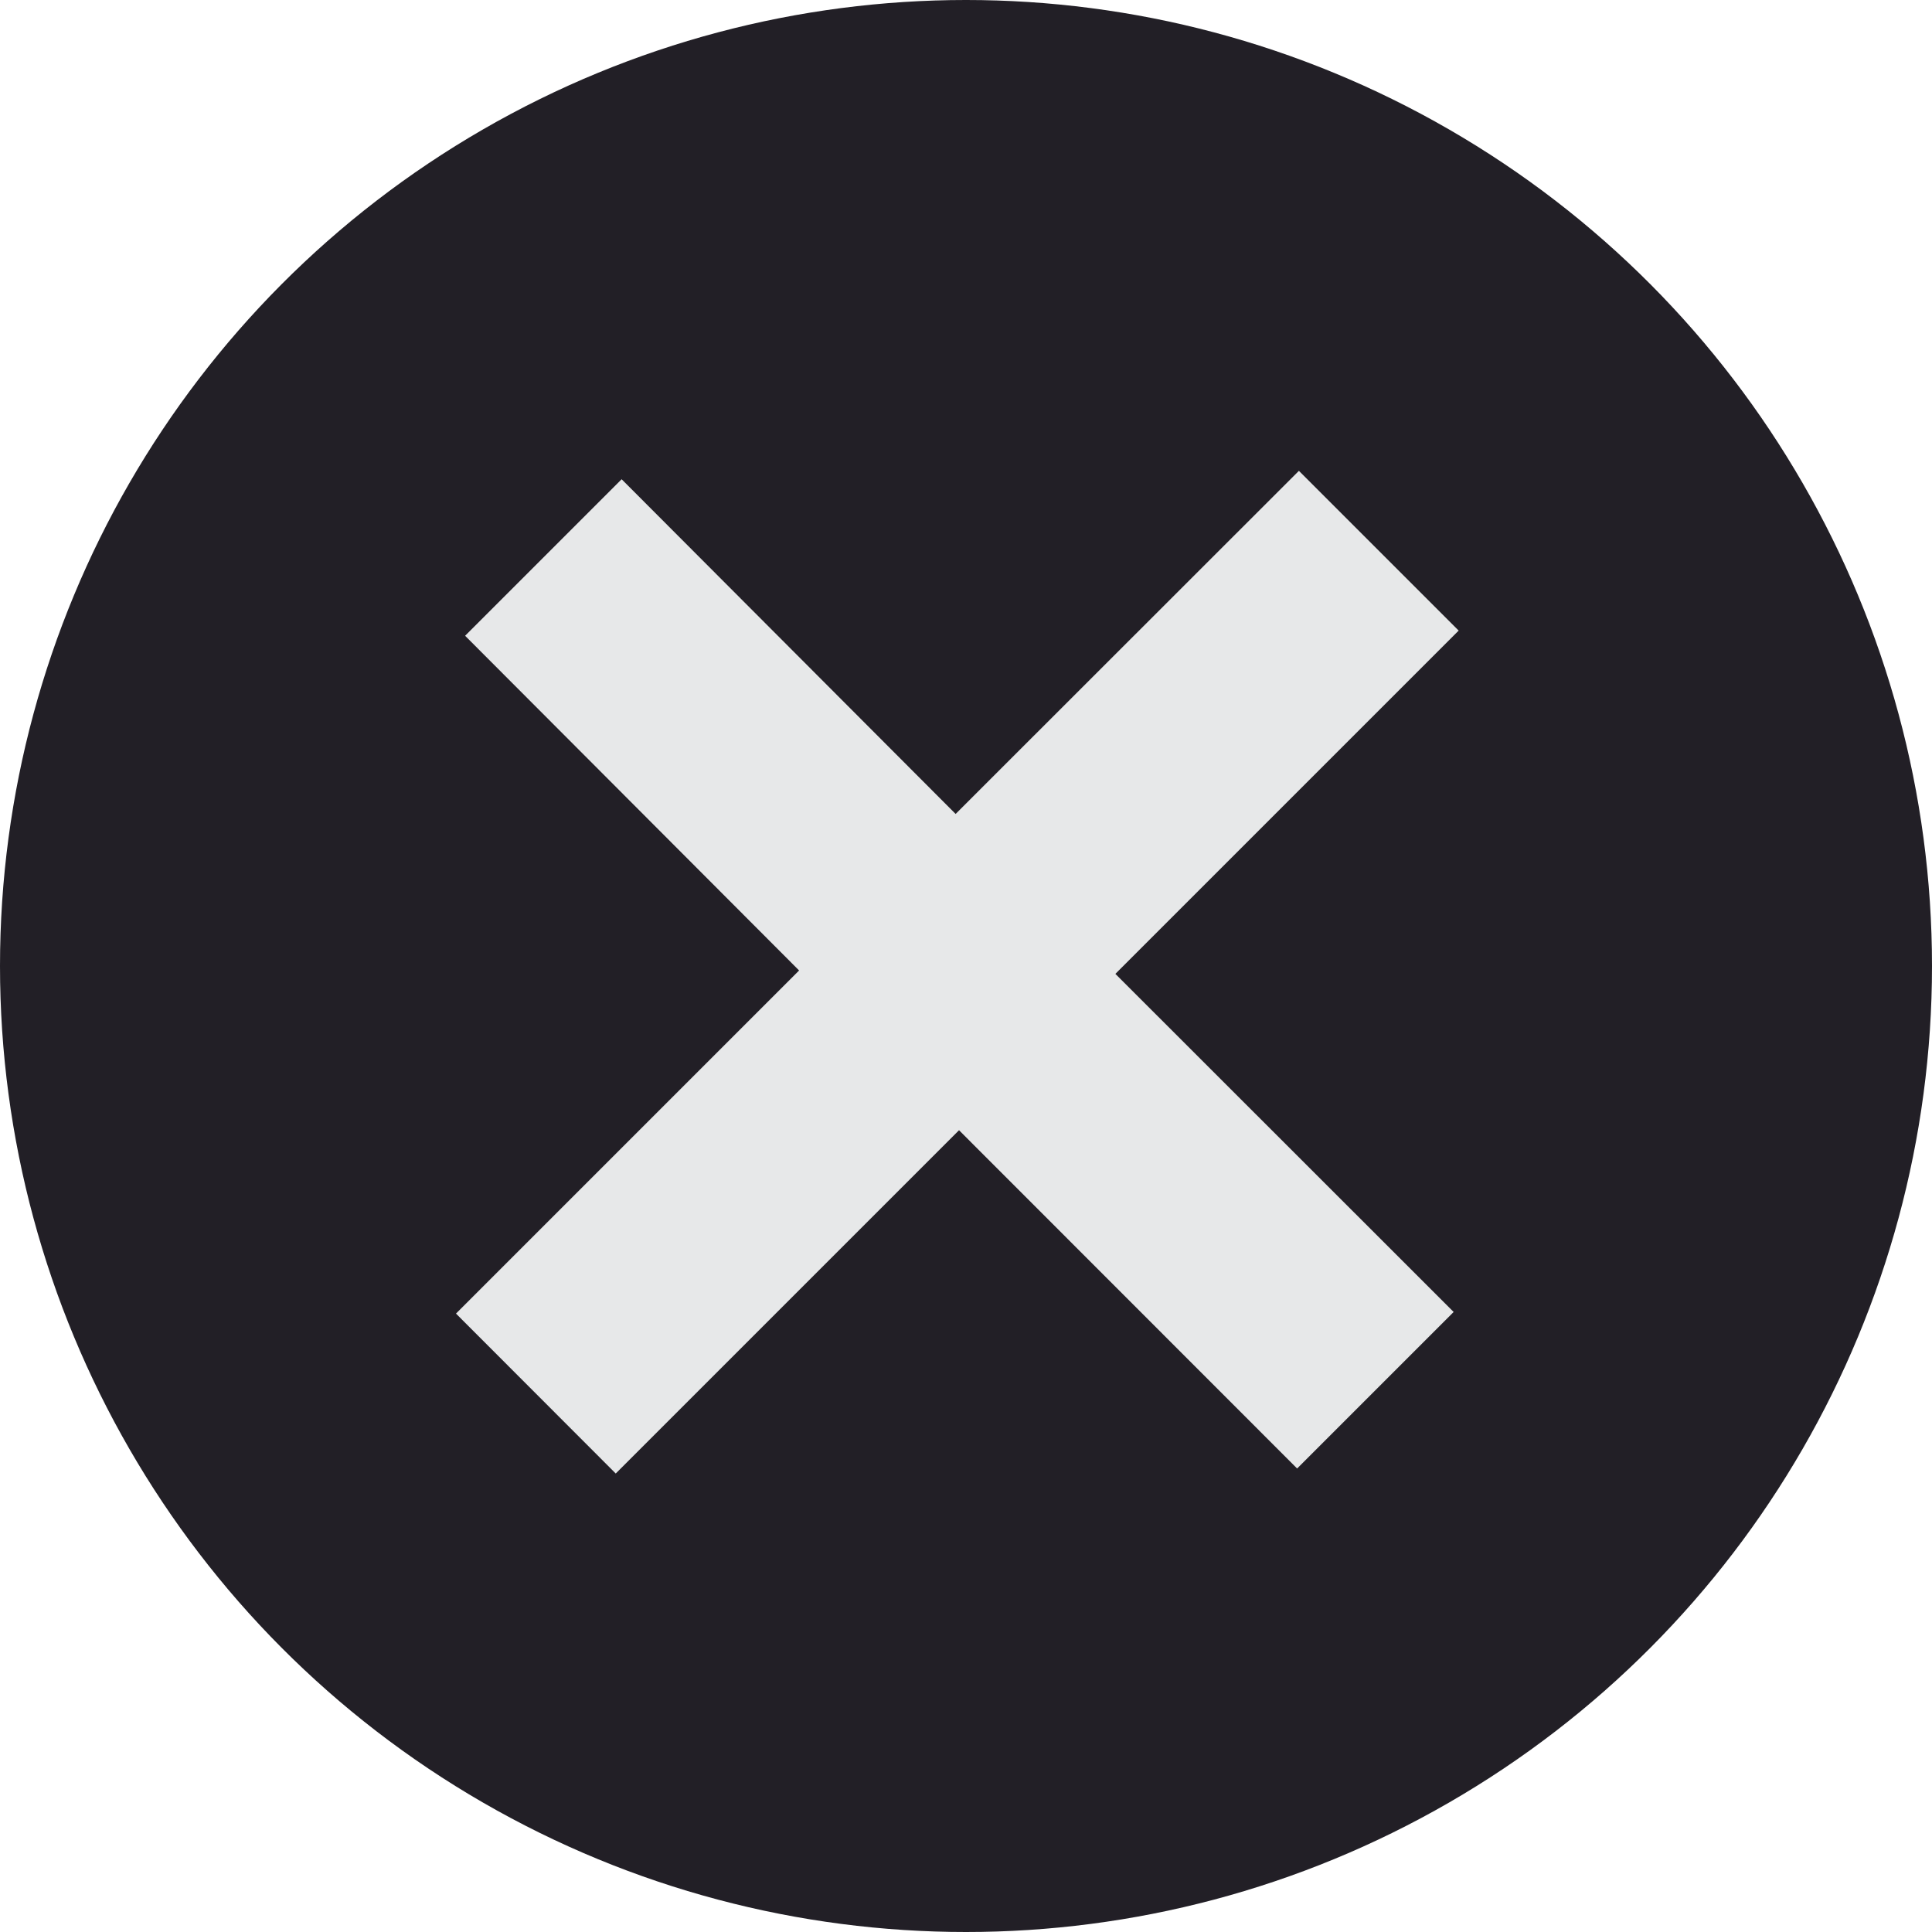
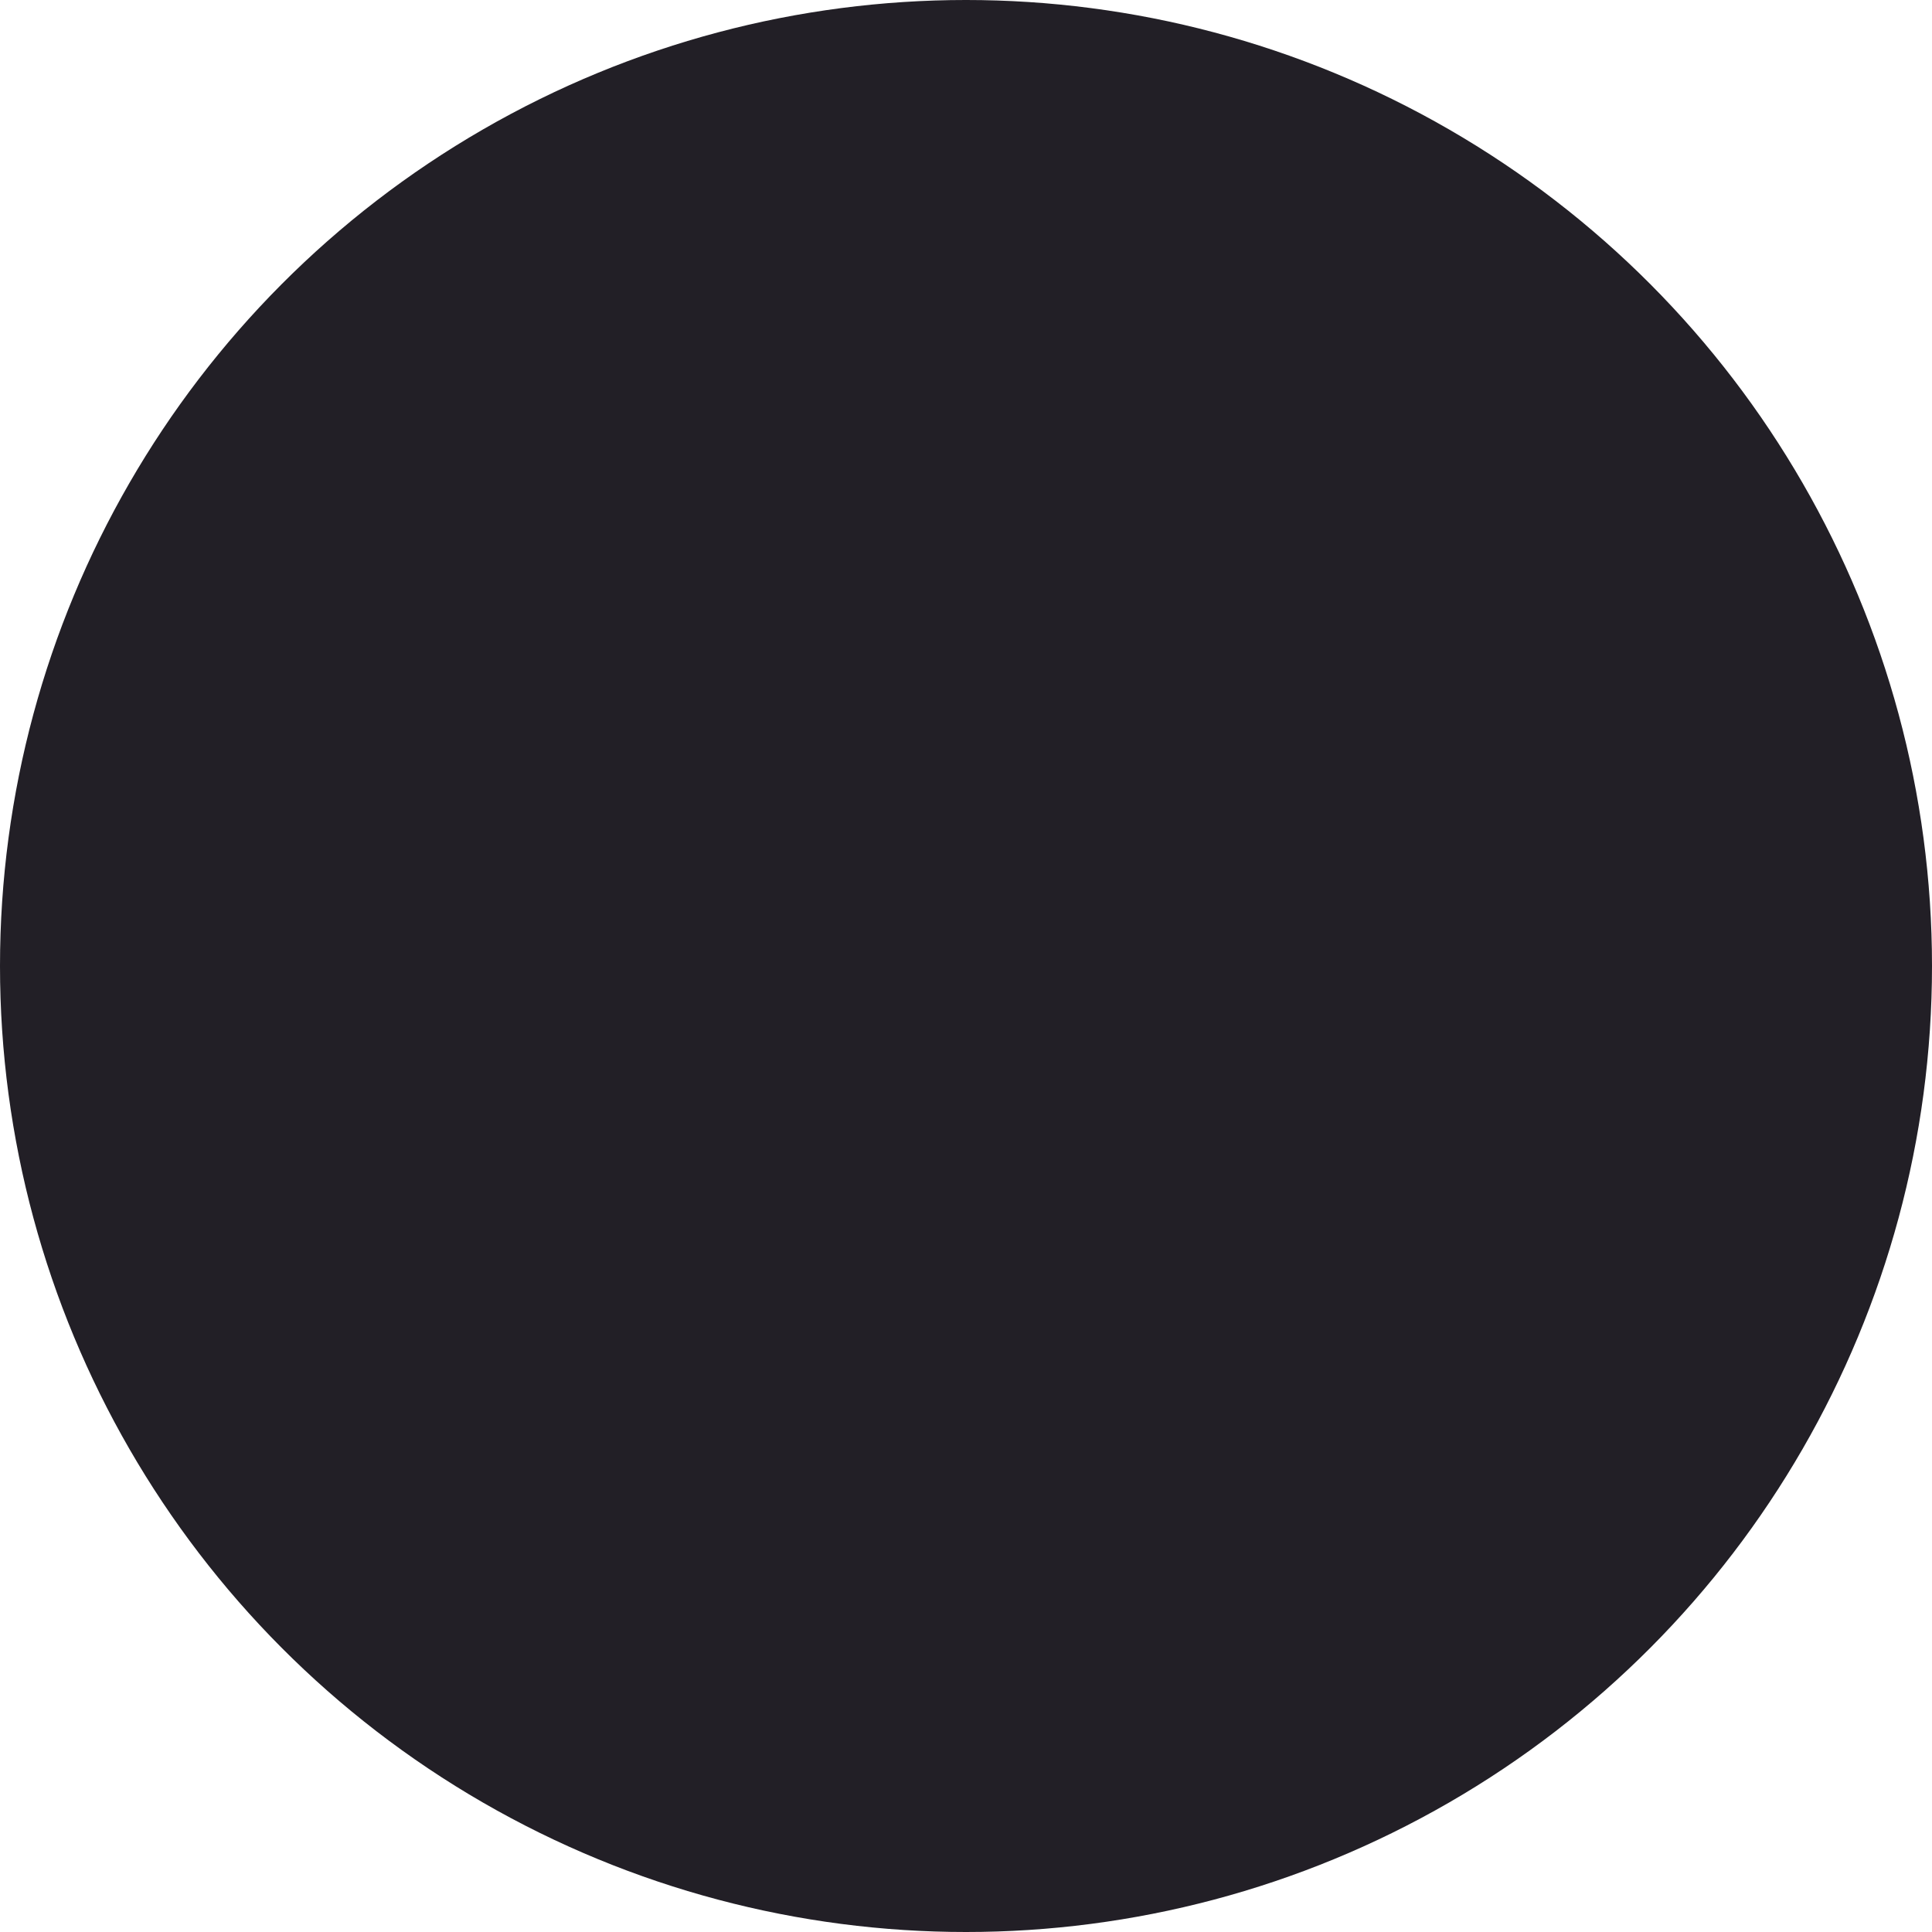
<svg xmlns="http://www.w3.org/2000/svg" id="Layer_1" data-name="Layer 1" viewBox="0 0 108 108">
  <defs>
    <style>.cls-1{fill:#221f26;}.cls-2{isolation:isolate;}.cls-3{fill:#e7e8e9;}</style>
  </defs>
  <circle id="Ellipse_131" data-name="Ellipse 131" class="cls-1" cx="54" cy="54" r="54" />
  <g id="_" data-name=" " class="cls-2">
    <g class="cls-2">
-       <path class="cls-3" d="M44.67,54.25,26,35.54l8.75-8.75L53.42,45.5,72.61,26.32l8.93,8.93L62.35,54.44l18.91,18.9-8.75,8.75L53.61,63.18,34.42,82.37l-8.93-8.94Z" />
-     </g>
+       </g>
  </g>
</svg>